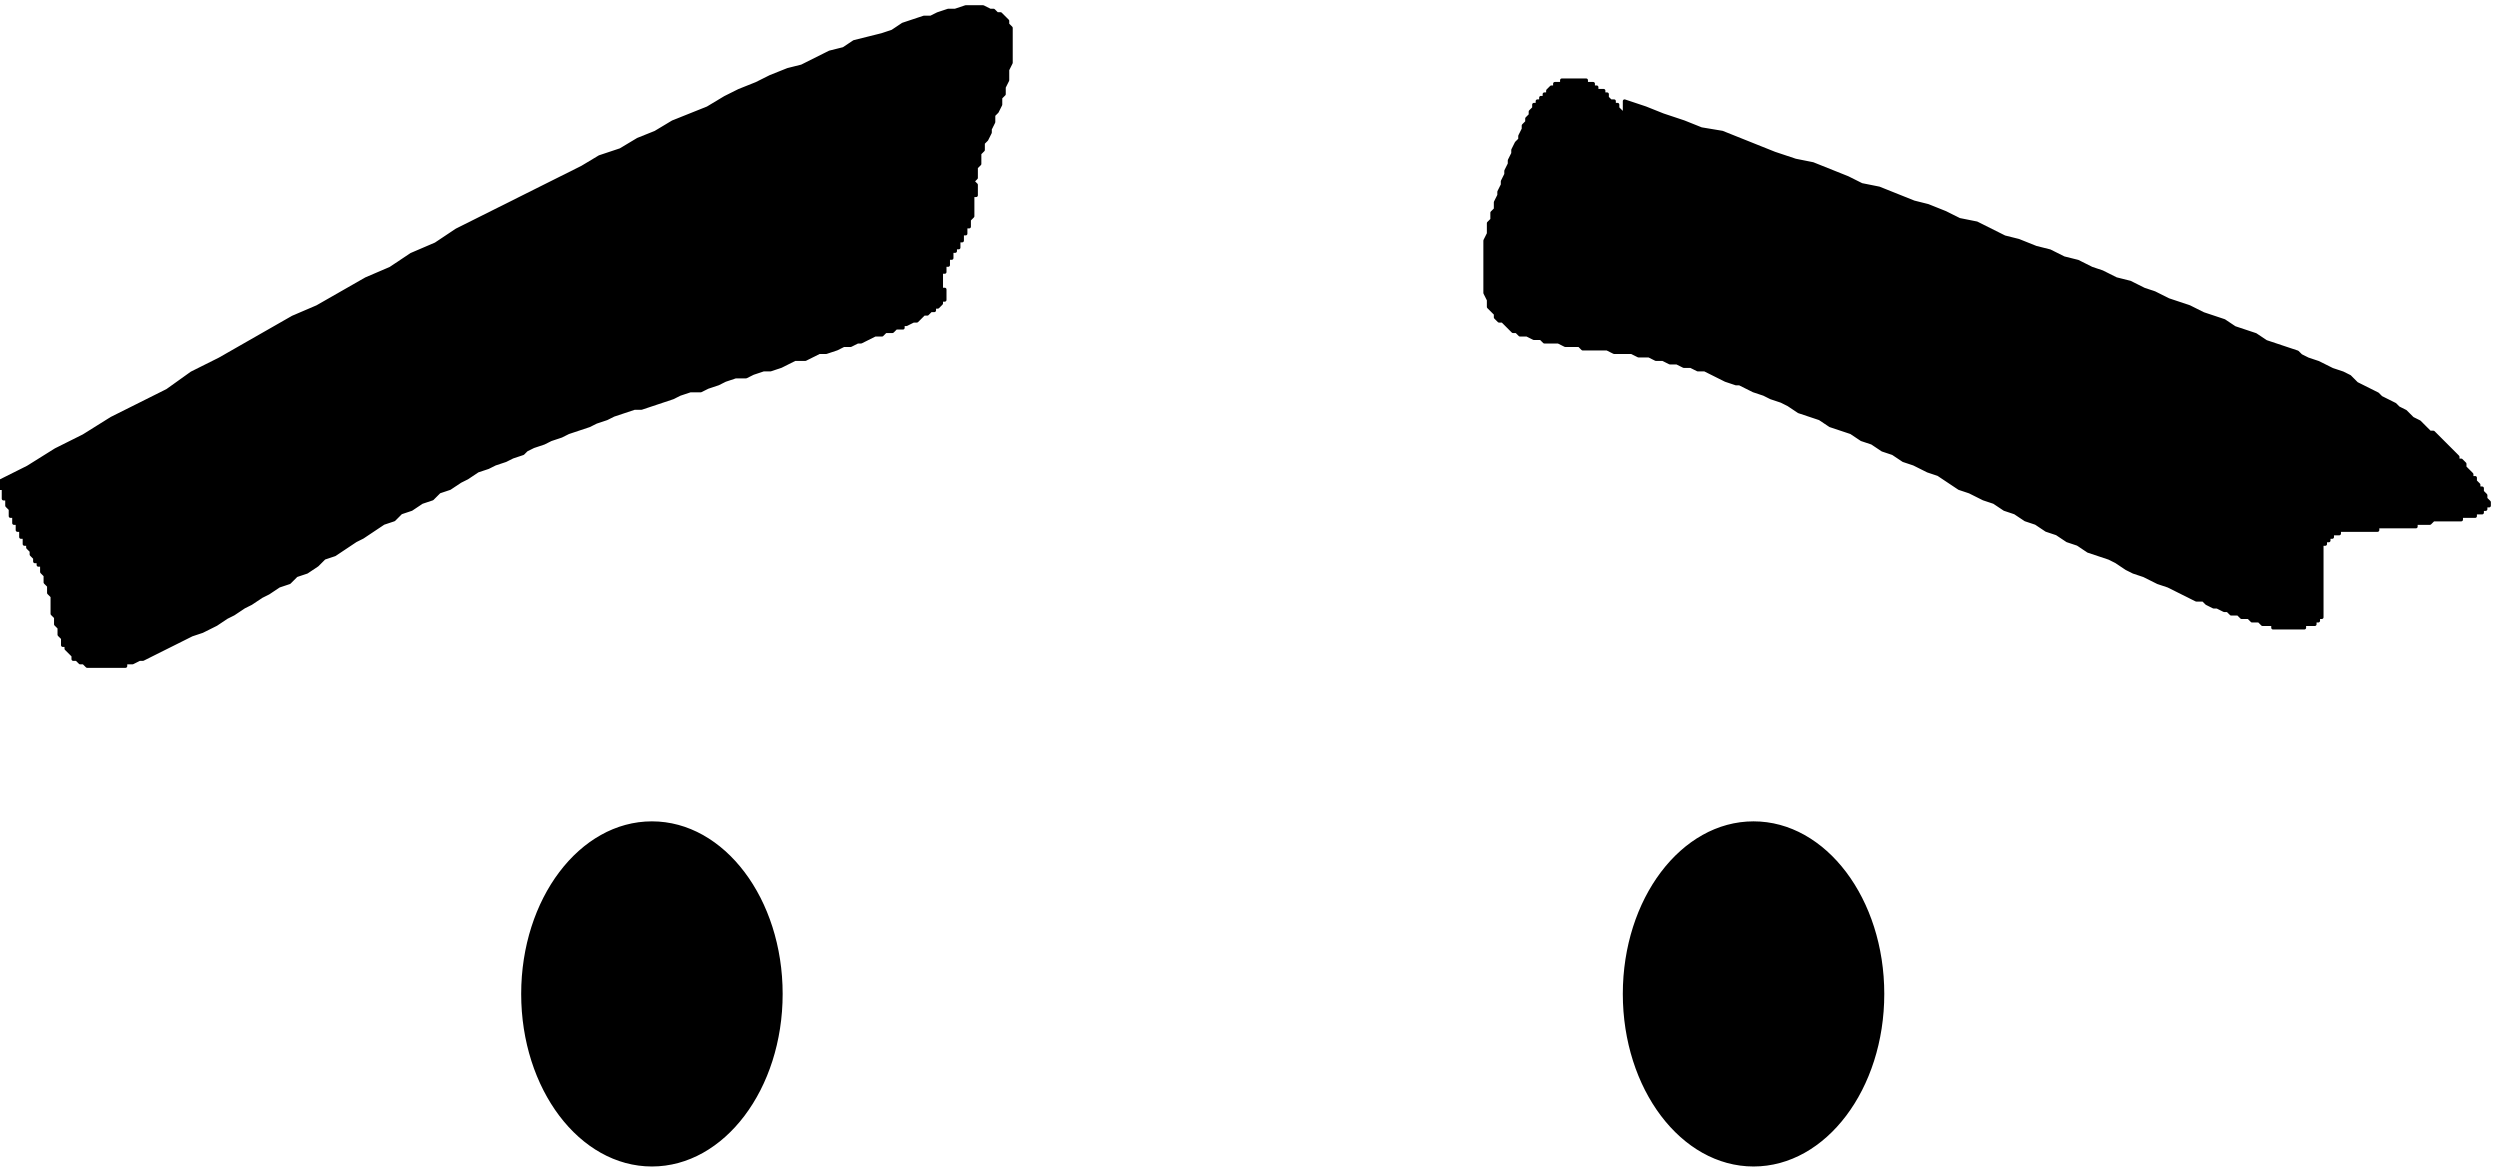
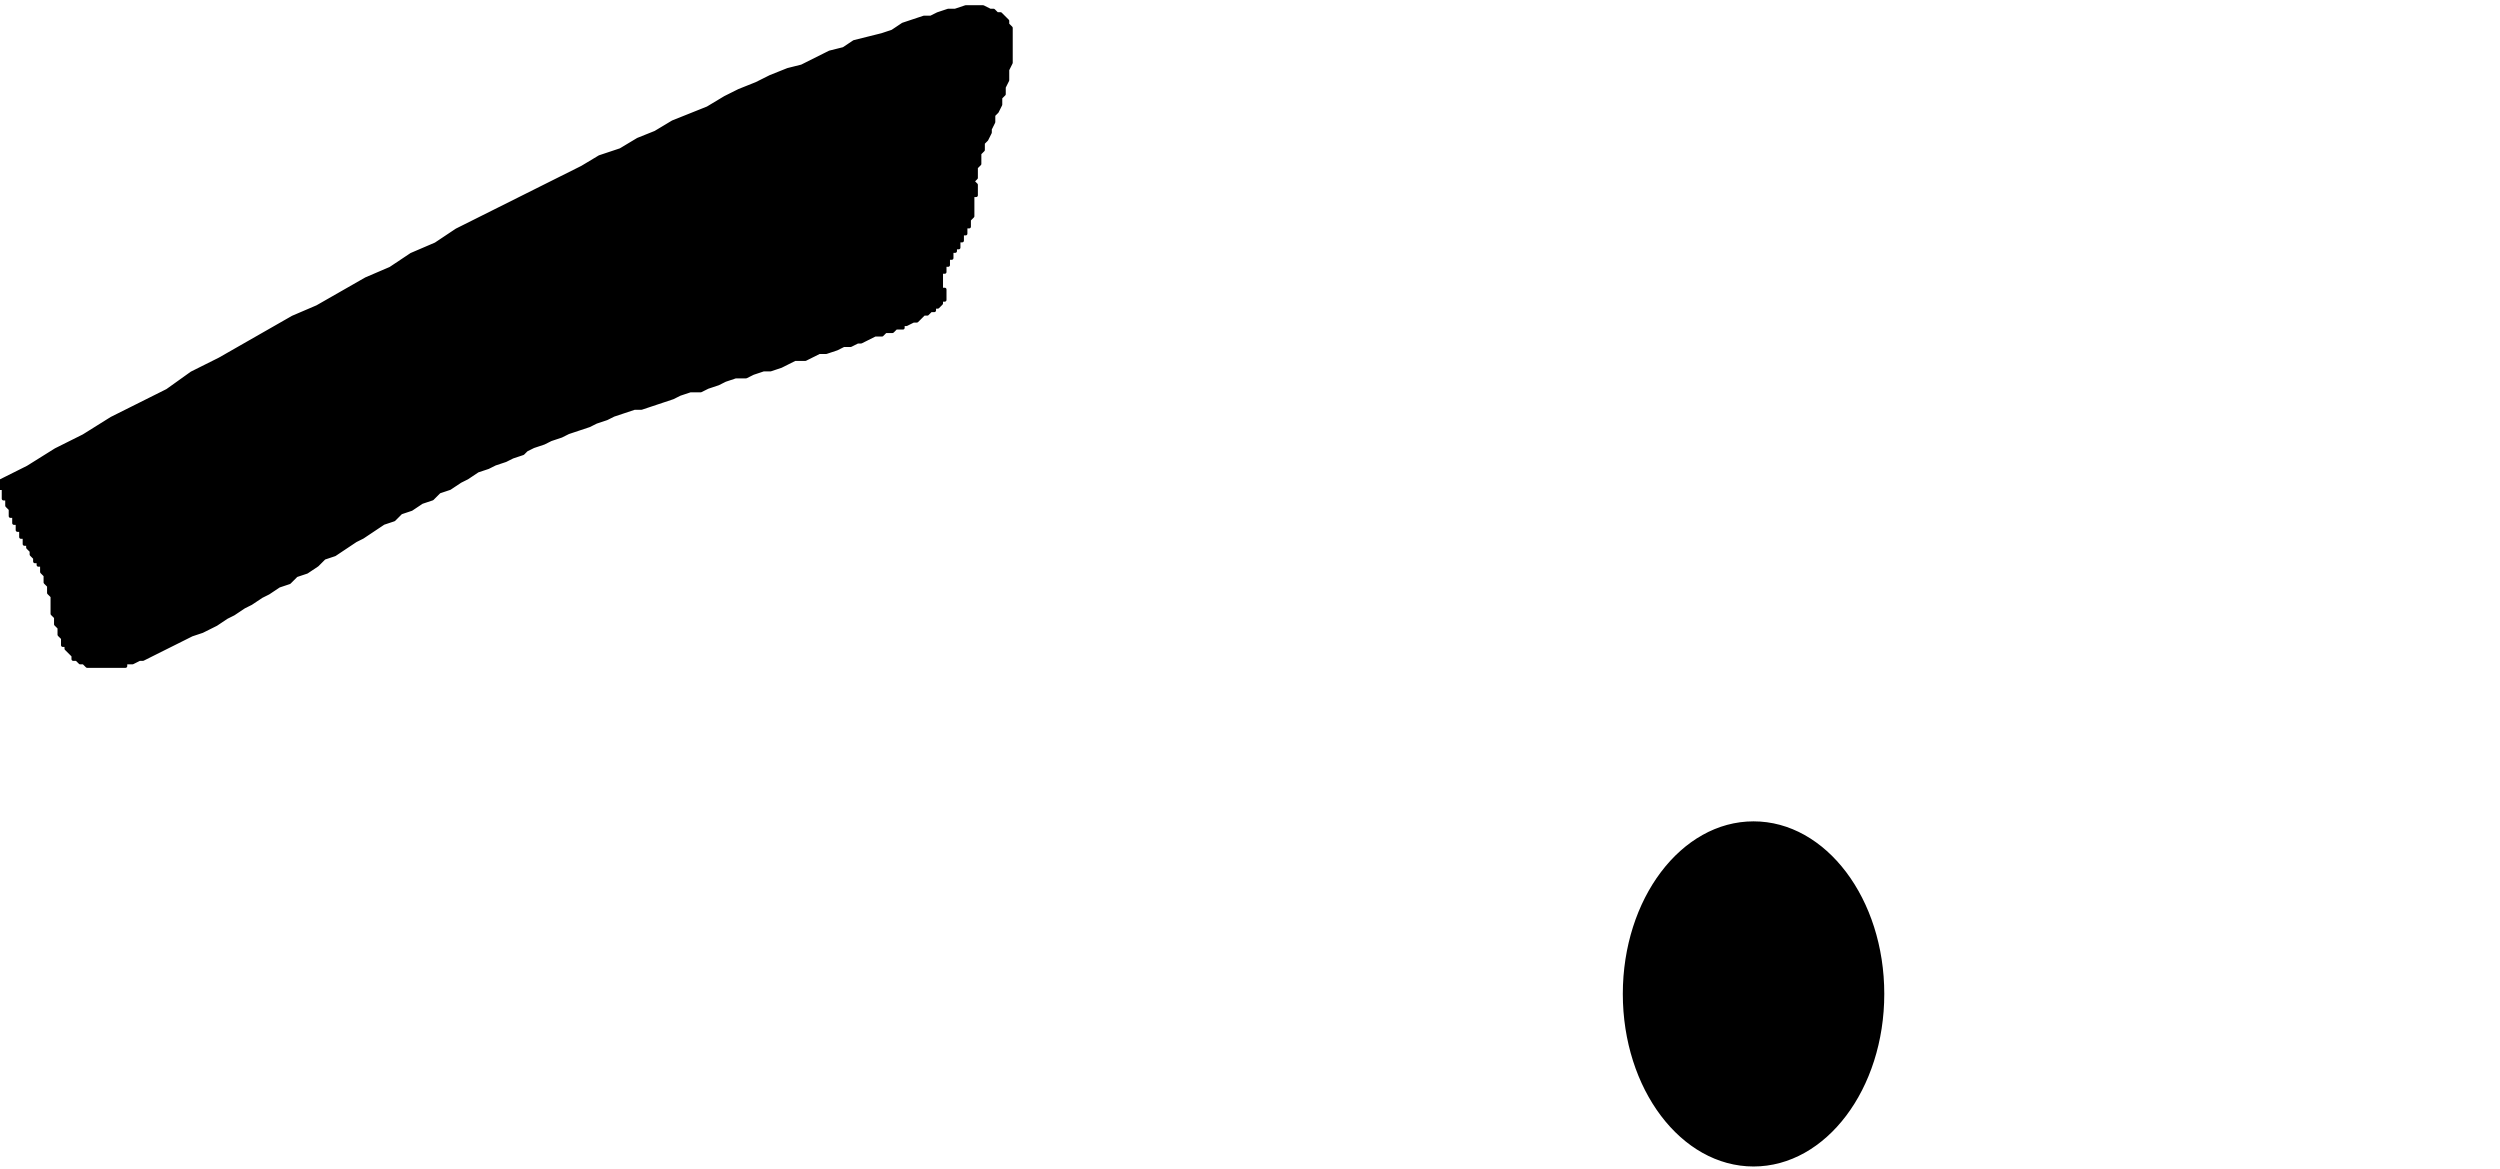
<svg xmlns="http://www.w3.org/2000/svg" xmlns:ns1="http://sodipodi.sourceforge.net/DTD/sodipodi-0.dtd" xmlns:ns2="http://www.inkscape.org/namespaces/inkscape" version="1.0" width="60.73mm" height="28.39mm" id="svg13" ns1:docname="CARTE296.WMF">
  <ns1:namedview pagecolor="#ffffff" bordercolor="#666666" borderopacity="1" objecttolerance="10" gridtolerance="10" guidetolerance="10" ns2:pageopacity="0" ns2:pageshadow="2" ns2:window-width="640" ns2:window-height="480" id="namedview15" />
  <defs id="defs3">
    <pattern id="WMFhbasepattern" patternUnits="userSpaceOnUse" width="6" height="6" x="0" y="0" />
  </defs>
-   <ellipse style="fill:#000000;fill-rule:evenodd;fill-opacity:1;stroke:#000000;stroke-width:0.32px;stroke-linecap:round;stroke-linejoin:round;stroke-miterlimit:4;stroke-dasharray:none;stroke-opacity:1;" cx="59.854" cy="91.254" rx="11.843" ry="15.684" id="ellipse5" />
  <ellipse style="fill:#000000;fill-rule:evenodd;fill-opacity:1;stroke:#000000;stroke-width:0.32px;stroke-linecap:round;stroke-linejoin:round;stroke-miterlimit:4;stroke-dasharray:none;stroke-opacity:1;" cx="160.997" cy="91.254" rx="11.843" ry="15.684" id="ellipse7" />
  <path style="fill:#000000;fill-rule:evenodd;fill-opacity:1;stroke:#000000;stroke-width:0.32px;stroke-linecap:round;stroke-linejoin:round;stroke-miterlimit:4;stroke-dasharray:none;stroke-opacity:1;" d="  M 2.561,42.905   L 5.121,41.304   L 7.682,40.024   L 10.242,38.423   L 15.364,35.861   L 17.604,34.26   L 20.165,32.979   L 24.646,30.418   L 26.886,29.137   L 29.127,28.177   L 33.608,25.615   L 35.848,24.654   L 37.769,23.374   L 40.009,22.413   L 41.93,21.132   L 45.771,19.211   L 49.611,17.29   L 53.452,15.369   L 55.053,14.408   L 56.973,13.768   L 58.574,12.808   L 60.174,12.167   L 61.774,11.207   L 64.975,9.926   L 66.575,8.965   L 67.856,8.325   L 69.456,7.685   L 70.736,7.044   L 72.337,6.404   L 73.617,6.084   L 76.178,4.803   L 77.458,4.483   L 78.418,3.842   L 80.979,3.202   L 81.939,2.882   L 82.899,2.241   L 84.82,1.601   L 85.46,1.601   L 86.1,1.281   L 87.06,0.961   L 87.7,0.961   L 88.66,0.64   L 90.261,0.64   L 90.901,0.961   L 91.221,0.961   L 91.541,1.281   L 91.861,1.281   L 92.501,1.921   L 92.501,2.241   L 92.821,2.562   L 92.821,5.763   L 92.501,6.404   L 92.501,7.364   L 92.181,8.005   L 92.181,8.645   L 91.861,8.965   L 91.861,9.606   L 91.541,10.246   L 91.221,10.566   L 91.221,11.207   L 90.901,11.847   L 90.901,12.167   L 90.581,12.808   L 90.261,13.128   L 90.261,13.768   L 89.941,14.088   L 89.941,15.049   L 89.621,15.369   L 89.621,16.33   L 89.301,16.65   L 89.621,16.97   L 89.621,17.931   L 89.301,17.931   L 89.301,19.852   L 88.981,20.172   L 88.981,20.812   L 88.66,20.812   L 88.66,21.453   L 88.34,21.453   L 88.34,22.093   L 88.02,22.093   L 88.02,22.733   L 87.7,22.733   L 87.7,23.054   L 87.38,23.054   L 87.38,23.694   L 87.06,23.694   L 87.06,24.334   L 86.74,24.334   L 86.74,24.975   L 86.42,24.975   L 86.42,26.576   L 86.74,26.576   L 86.74,27.536   L 86.42,27.536   L 86.42,27.856   L 86.1,28.177   L 85.78,28.177   L 85.78,28.497   L 85.46,28.497   L 85.14,28.817   L 84.82,28.817   L 84.179,29.457   L 83.859,29.457   L 83.219,29.777   L 82.899,29.777   L 82.899,30.098   L 82.259,30.098   L 81.939,30.418   L 81.299,30.418   L 80.979,30.738   L 80.339,30.738   L 79.058,31.378   L 78.738,31.378   L 78.098,31.699   L 77.458,31.699   L 76.818,32.019   L 75.857,32.339   L 75.217,32.339   L 73.937,32.979   L 72.977,32.979   L 71.697,33.62   L 70.736,33.94   L 70.096,33.94   L 69.136,34.26   L 68.496,34.58   L 67.536,34.58   L 66.575,34.9   L 65.935,35.221   L 64.975,35.541   L 64.335,35.861   L 63.375,35.861   L 62.414,36.181   L 61.774,36.501   L 59.854,37.142   L 58.894,37.462   L 58.253,37.462   L 56.333,38.102   L 55.693,38.423   L 54.733,38.743   L 54.092,39.063   L 52.172,39.703   L 51.532,40.024   L 50.572,40.344   L 49.932,40.664   L 48.971,40.984   L 48.331,41.304   L 48.011,41.624   L 47.051,41.945   L 46.411,42.265   L 45.45,42.585   L 44.81,42.905   L 43.85,43.225   L 42.89,43.866   L 42.25,44.186   L 41.29,44.826   L 40.329,45.147   L 39.689,45.787   L 38.729,46.107   L 37.769,46.747   L 36.808,47.068   L 36.168,47.708   L 35.208,48.028   L 33.288,49.309   L 32.648,49.629   L 30.727,50.91   L 29.767,51.23   L 29.127,51.87   L 28.166,52.511   L 27.206,52.831   L 26.566,53.471   L 25.606,53.792   L 24.646,54.432   L 24.006,54.752   L 23.045,55.393   L 22.405,55.713   L 21.445,56.353   L 20.805,56.673   L 19.845,57.314   L 18.564,57.954   L 17.604,58.274   L 16.324,58.915   L 15.043,59.555   L 13.763,60.195   L 13.123,60.516   L 12.803,60.516   L 12.163,60.836   L 11.523,60.836   L 11.523,61.156   L 8.002,61.156   L 7.682,60.836   L 7.362,60.836   L 7.042,60.516   L 6.722,60.516   L 6.722,60.195   L 6.081,59.555   L 6.081,59.235   L 5.761,59.235   L 5.761,58.594   L 5.441,58.274   L 5.441,57.634   L 5.121,57.314   L 5.121,56.673   L 4.801,56.353   L 4.801,54.752   L 4.481,54.432   L 4.481,53.792   L 4.161,53.471   L 4.161,52.831   L 3.841,52.511   L 3.841,51.87   L 3.521,51.87   L 3.521,51.55   L 3.201,51.55   L 3.201,51.23   L 2.881,50.91   L 2.881,50.59   L 2.561,50.27   L 2.561,49.949   L 2.241,49.949   L 2.241,49.309   L 1.92,49.309   L 1.92,48.669   L 1.6,48.669   L 1.6,48.028   L 1.28,48.028   L 1.28,47.388   L 0.96,47.388   L 0.96,46.747   L 0.64,46.427   L 0.64,45.787   L 0.32,45.787   L 0.32,44.826   L 0,44.826   L 0,44.186   L 2.561,42.905  z " id="path9" />
-   <path style="fill:#000000;fill-rule:evenodd;fill-opacity:1;stroke:#000000;stroke-width:0.32px;stroke-linecap:round;stroke-linejoin:round;stroke-miterlimit:4;stroke-dasharray:none;stroke-opacity:1;" d="  M 149.154,9.285   L 151.075,9.926   L 152.675,10.566   L 154.596,11.207   L 156.196,11.847   L 158.116,12.167   L 161.317,13.448   L 162.918,14.088   L 164.838,14.729   L 166.438,15.049   L 169.639,16.33   L 170.919,16.97   L 172.52,17.29   L 175.721,18.571   L 177.001,18.891   L 178.601,19.531   L 179.881,20.172   L 181.482,20.492   L 184.042,21.773   L 185.323,22.093   L 186.923,22.733   L 188.203,23.054   L 189.484,23.694   L 190.764,24.014   L 192.044,24.654   L 193.005,24.975   L 194.285,25.615   L 195.565,25.935   L 196.845,26.576   L 197.806,26.896   L 199.086,27.536   L 201.006,28.177   L 202.287,28.817   L 204.207,29.457   L 205.167,30.098   L 207.088,30.738   L 208.048,31.378   L 209.968,32.019   L 210.929,32.339   L 211.249,32.659   L 211.889,32.979   L 212.849,33.3   L 214.129,33.94   L 215.09,34.26   L 215.73,34.58   L 216.37,35.221   L 217.65,35.861   L 218.29,36.181   L 218.61,36.501   L 219.891,37.142   L 220.211,37.462   L 220.851,37.782   L 221.491,38.423   L 222.131,38.743   L 222.771,39.383   L 223.091,39.703   L 223.412,39.703   L 224.052,40.344   L 224.692,40.984   L 225.332,41.624   L 225.652,41.945   L 225.652,42.265   L 225.972,42.265   L 226.292,42.585   L 226.292,42.905   L 226.932,43.546   L 226.932,43.866   L 227.252,43.866   L 227.252,44.186   L 227.572,44.506   L 227.572,44.826   L 227.893,44.826   L 227.893,45.147   L 228.213,45.467   L 228.213,45.787   L 228.533,46.107   L 228.533,46.427   L 228.213,46.427   L 228.213,46.747   L 227.893,46.747   L 227.893,47.068   L 227.252,47.068   L 227.252,47.388   L 225.972,47.388   L 225.972,47.708   L 223.412,47.708   L 223.091,48.028   L 221.811,48.028   L 221.811,48.348   L 218.29,48.348   L 218.29,48.669   L 214.77,48.669   L 214.77,48.989   L 214.129,48.989   L 214.129,49.309   L 213.809,49.309   L 213.809,49.629   L 213.489,49.629   L 213.489,49.949   L 213.169,49.949   L 213.169,56.673   L 212.849,56.673   L 212.849,56.993   L 212.529,56.993   L 212.529,57.314   L 211.569,57.314   L 211.569,57.634   L 208.688,57.634   L 208.688,57.314   L 207.728,57.314   L 207.408,56.993   L 206.768,56.993   L 206.448,56.673   L 205.807,56.673   L 205.487,56.353   L 204.847,56.353   L 204.527,56.033   L 204.207,56.033   L 203.567,55.713   L 203.247,55.713   L 202.607,55.393   L 202.287,55.072   L 201.646,55.072   L 200.366,54.432   L 199.086,53.792   L 198.126,53.471   L 196.845,52.831   L 195.885,52.511   L 195.245,52.191   L 194.285,51.55   L 193.645,51.23   L 191.724,50.59   L 190.764,49.949   L 189.804,49.629   L 188.844,48.989   L 187.883,48.669   L 186.923,48.028   L 185.963,47.708   L 185.003,47.068   L 184.042,46.747   L 183.082,46.107   L 182.122,45.787   L 180.842,45.147   L 179.881,44.826   L 177.961,43.546   L 177.001,43.225   L 175.721,42.585   L 174.76,42.265   L 173.8,41.624   L 172.84,41.304   L 171.88,40.664   L 170.919,40.344   L 169.959,39.703   L 168.039,39.063   L 167.079,38.423   L 165.158,37.782   L 164.198,37.142   L 163.558,36.822   L 162.597,36.501   L 161.957,36.181   L 160.997,35.861   L 159.717,35.221   L 159.397,35.221   L 158.437,34.9   L 157.156,34.26   L 156.516,33.94   L 155.876,33.94   L 155.236,33.62   L 154.596,33.62   L 153.956,33.3   L 153.315,33.3   L 152.675,32.979   L 152.035,32.979   L 151.395,32.659   L 150.435,32.659   L 149.795,32.339   L 148.194,32.339   L 147.554,32.019   L 145.314,32.019   L 144.993,31.699   L 143.713,31.699   L 143.073,31.378   L 141.793,31.378   L 141.473,31.058   L 140.832,31.058   L 140.192,30.738   L 139.552,30.738   L 139.232,30.418   L 138.912,30.418   L 138.272,29.777   L 137.952,29.457   L 137.632,29.457   L 137.312,29.137   L 137.312,28.817   L 136.672,28.177   L 136.672,27.536   L 136.351,26.896   L 136.351,22.093   L 136.672,21.453   L 136.672,20.492   L 136.992,20.172   L 136.992,19.531   L 137.312,19.211   L 137.312,18.571   L 137.632,17.931   L 137.632,17.61   L 137.952,16.97   L 137.952,16.65   L 138.272,16.009   L 138.272,15.689   L 138.592,15.049   L 138.592,14.729   L 138.912,14.088   L 138.912,13.768   L 139.232,13.128   L 139.552,12.808   L 139.552,12.487   L 139.872,11.847   L 139.872,11.527   L 140.192,11.207   L 140.192,10.886   L 140.512,10.566   L 140.512,10.246   L 140.832,9.926   L 140.832,9.606   L 141.153,9.606   L 141.153,9.285   L 141.473,9.285   L 141.473,8.965   L 141.793,8.965   L 141.793,8.645   L 142.113,8.645   L 142.113,8.325   L 142.433,8.005   L 142.753,8.005   L 142.753,7.685   L 143.393,7.685   L 143.393,7.364   L 145.634,7.364   L 145.634,7.685   L 146.274,7.685   L 146.274,8.005   L 146.594,8.005   L 146.594,8.325   L 147.234,8.325   L 147.234,8.645   L 147.554,8.645   L 147.554,8.965   L 147.874,9.285   L 148.194,9.285   L 148.194,9.606   L 148.514,9.606   L 148.514,9.926   L 149.154,10.566   L 149.154,9.285  z " id="path11" />
</svg>